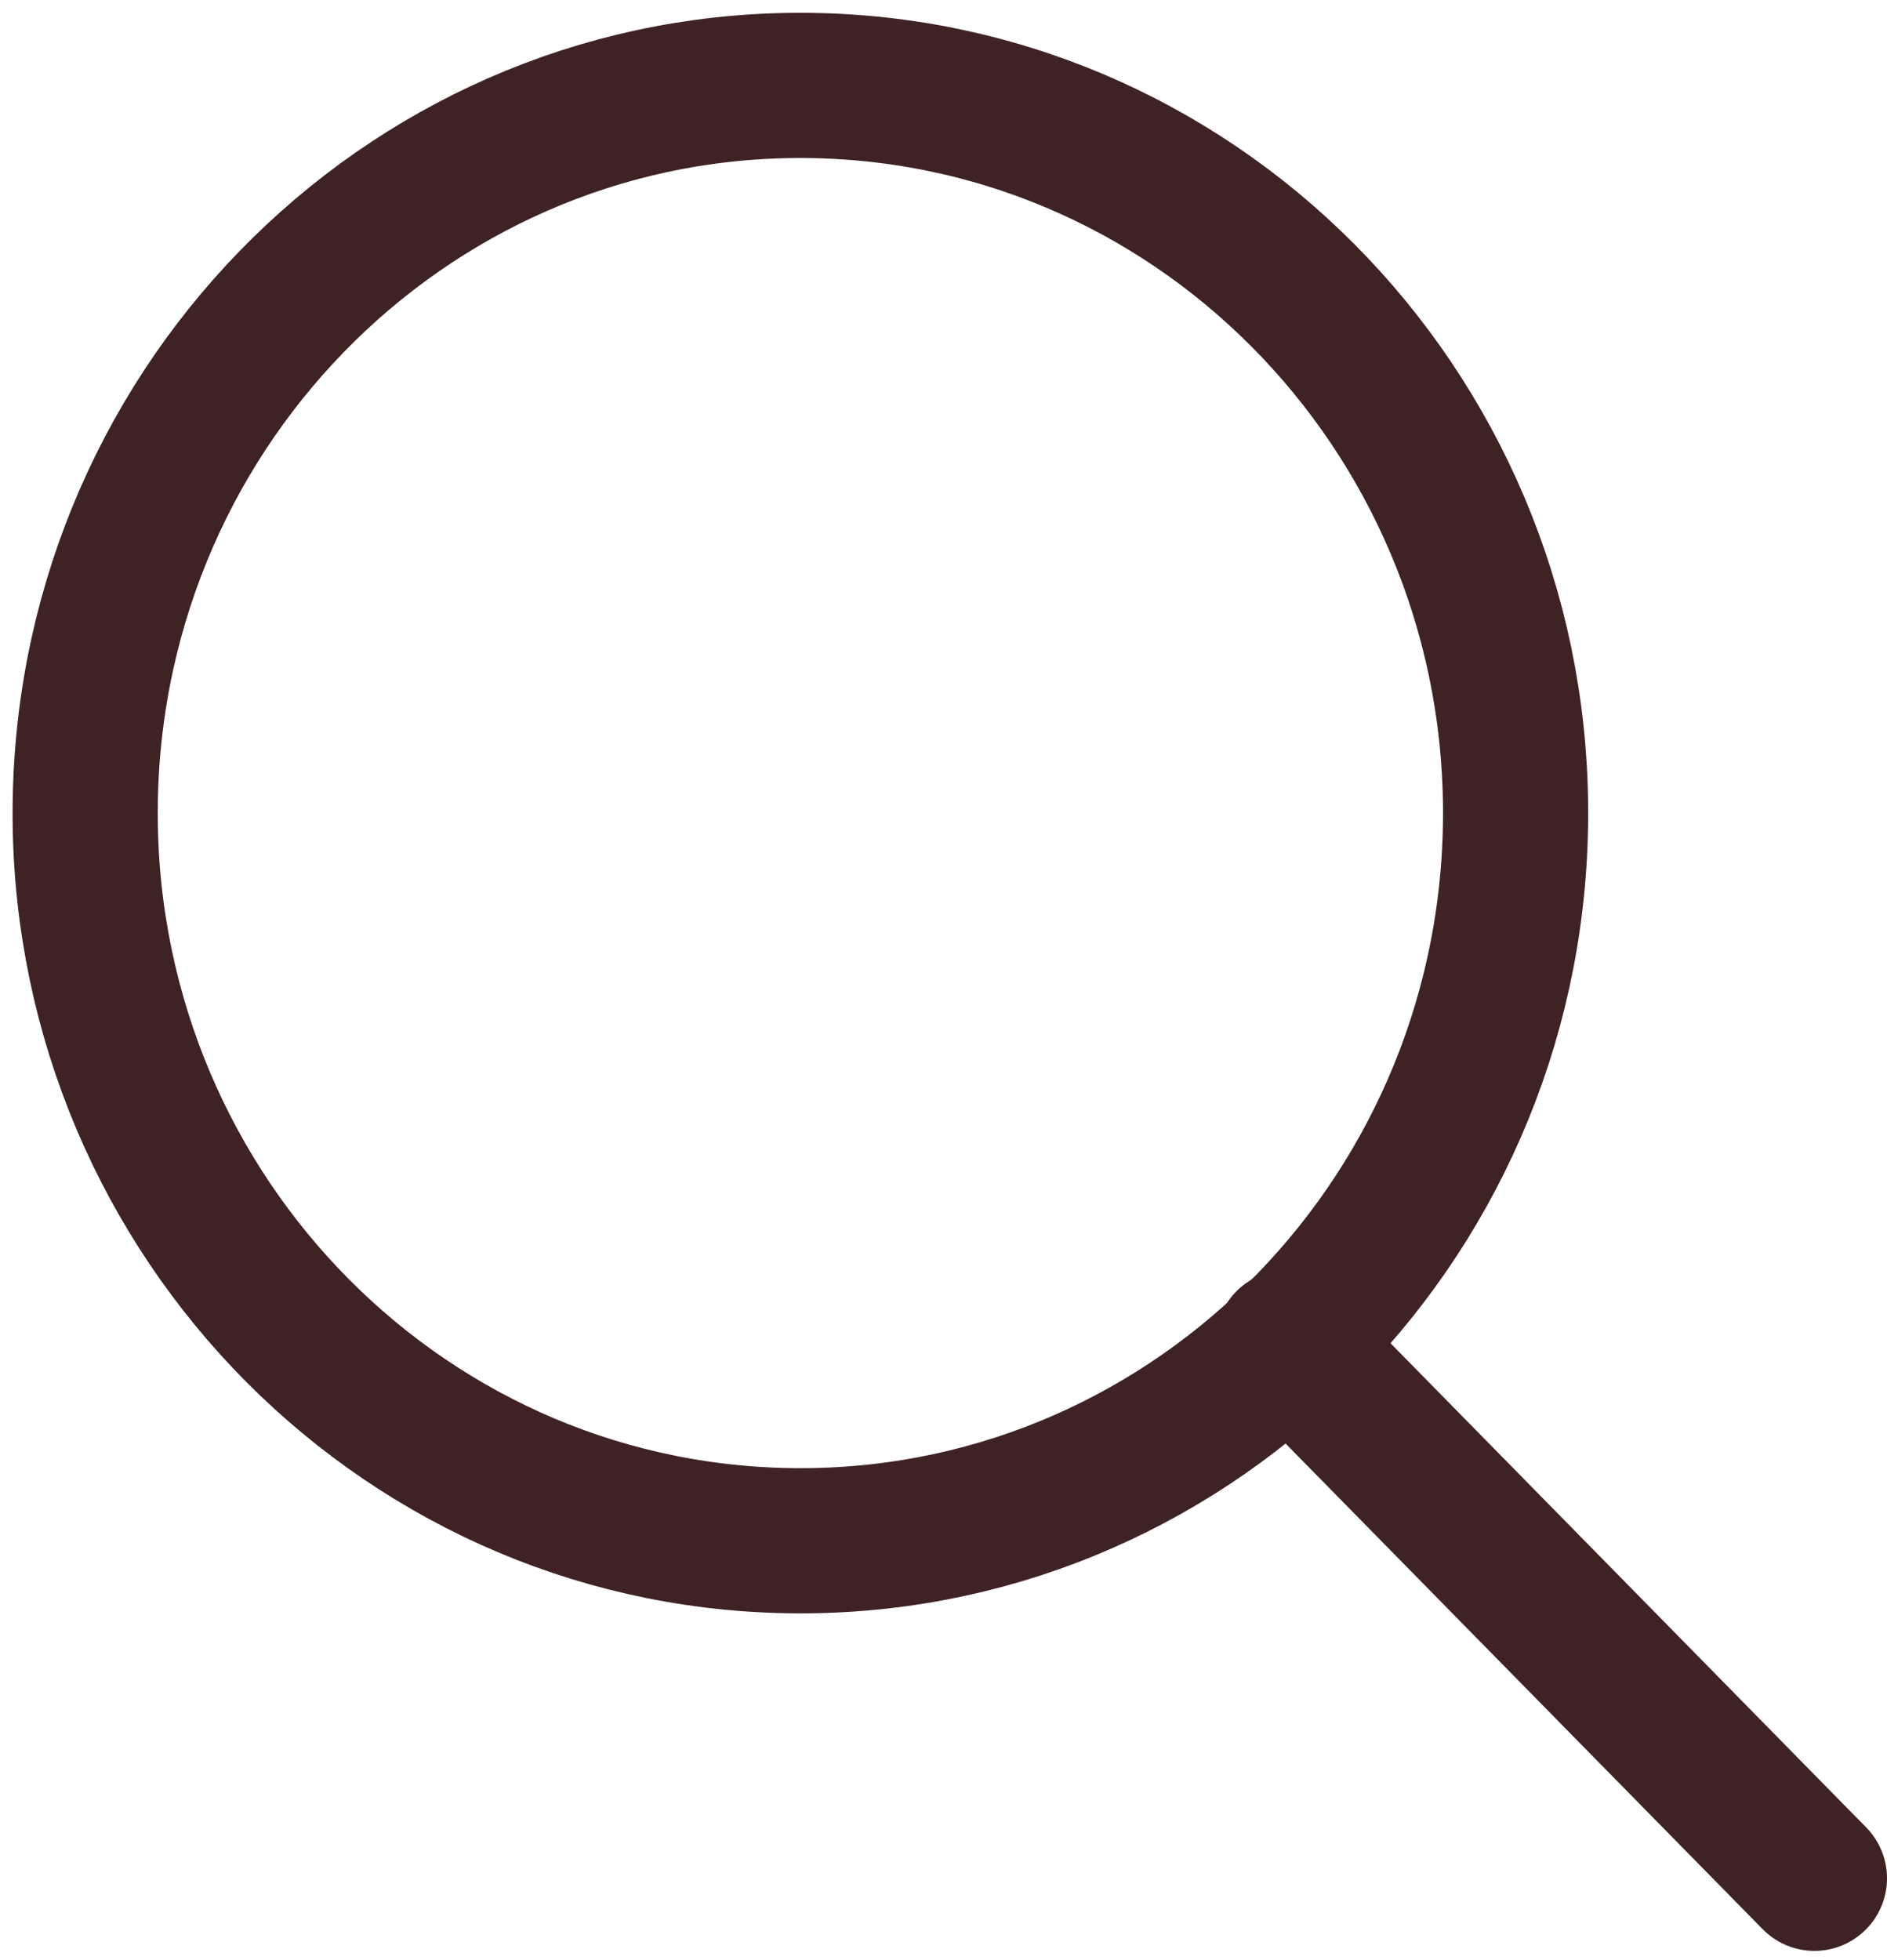
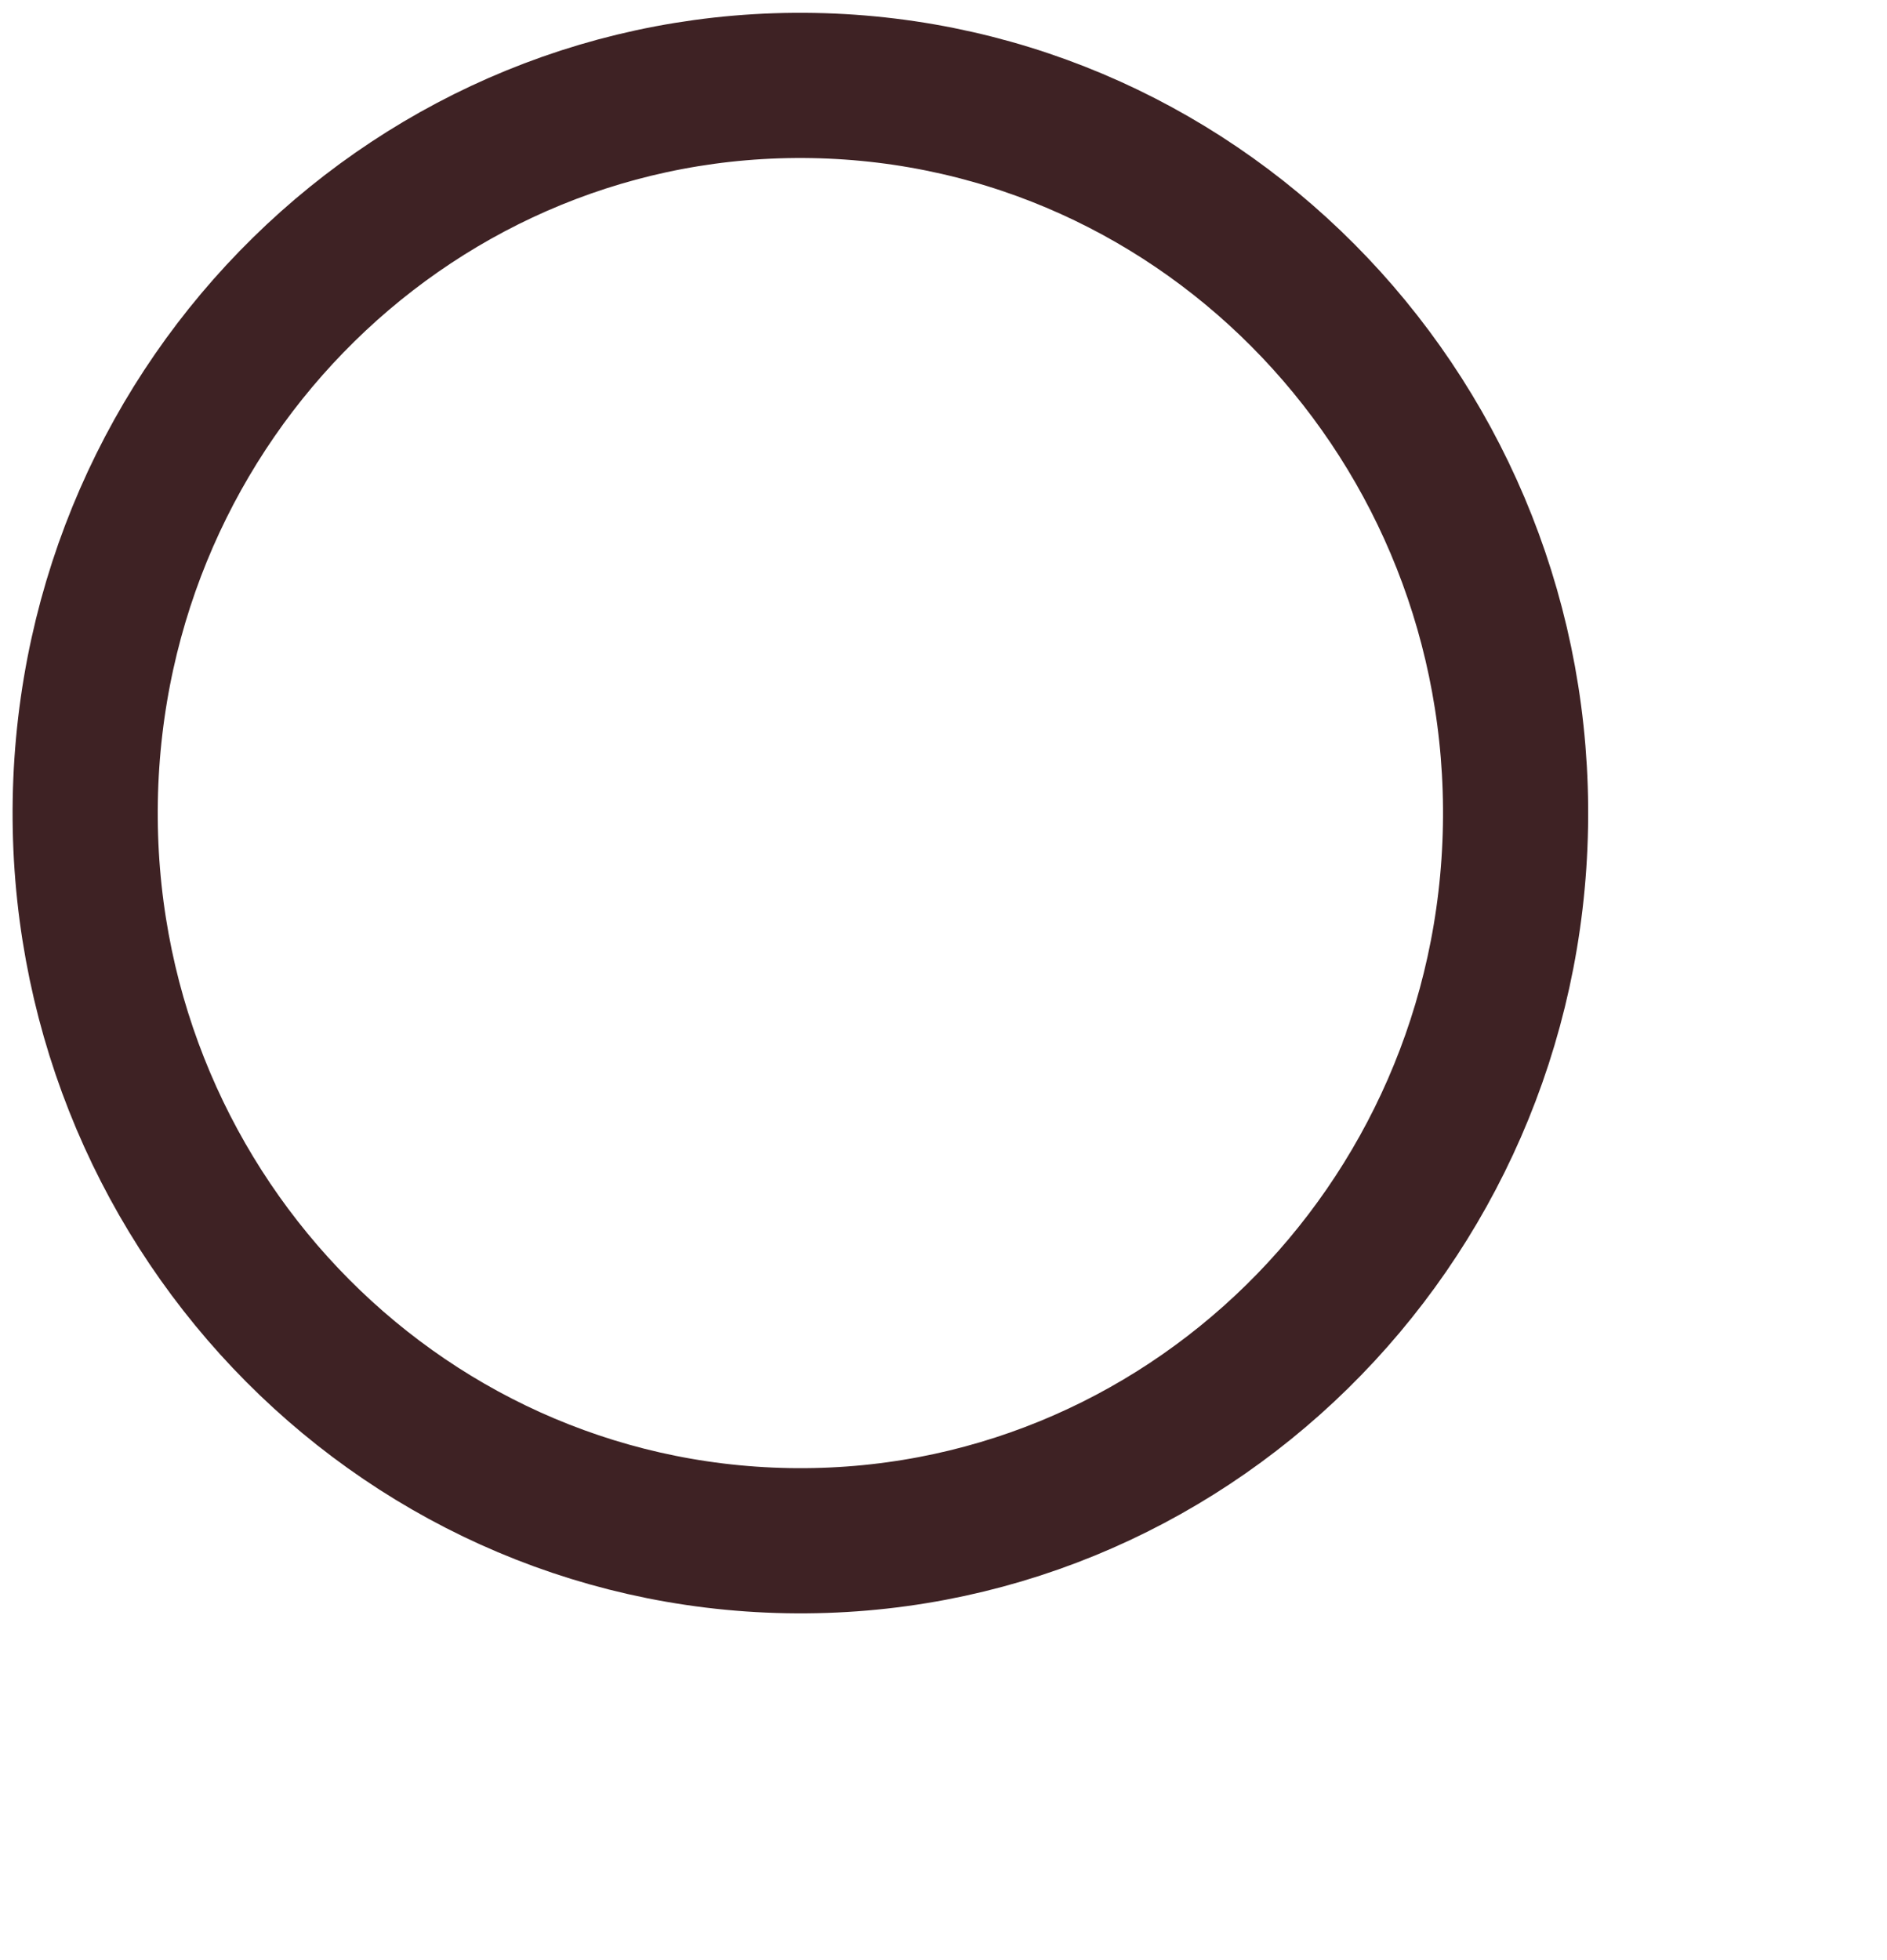
<svg xmlns="http://www.w3.org/2000/svg" width="26" height="27" viewBox="0 0 26 27" fill="none">
  <g clip-path="url(#clip0_1811_2482)">
    <path d="M20.881 11.379C20.978 5.844 16.645 1.277 11.204 1.178C5.762 1.08 1.272 5.487 1.175 11.022C1.079 16.557 5.411 21.123 10.853 21.222C16.295 21.32 20.785 16.913 20.881 11.379Z" stroke="#3E2224" stroke-width="2" stroke-linecap="round" stroke-linejoin="round" />
-     <path d="M17.746 18.491L25 25.873" stroke="#3E2224" stroke-width="2" stroke-linecap="round" stroke-linejoin="round" />
  </g>
  <defs>
    <clipPath id="clip0_1811_2482">
      <rect width="26" height="27" fill="white" />
    </clipPath>
  </defs>
</svg>